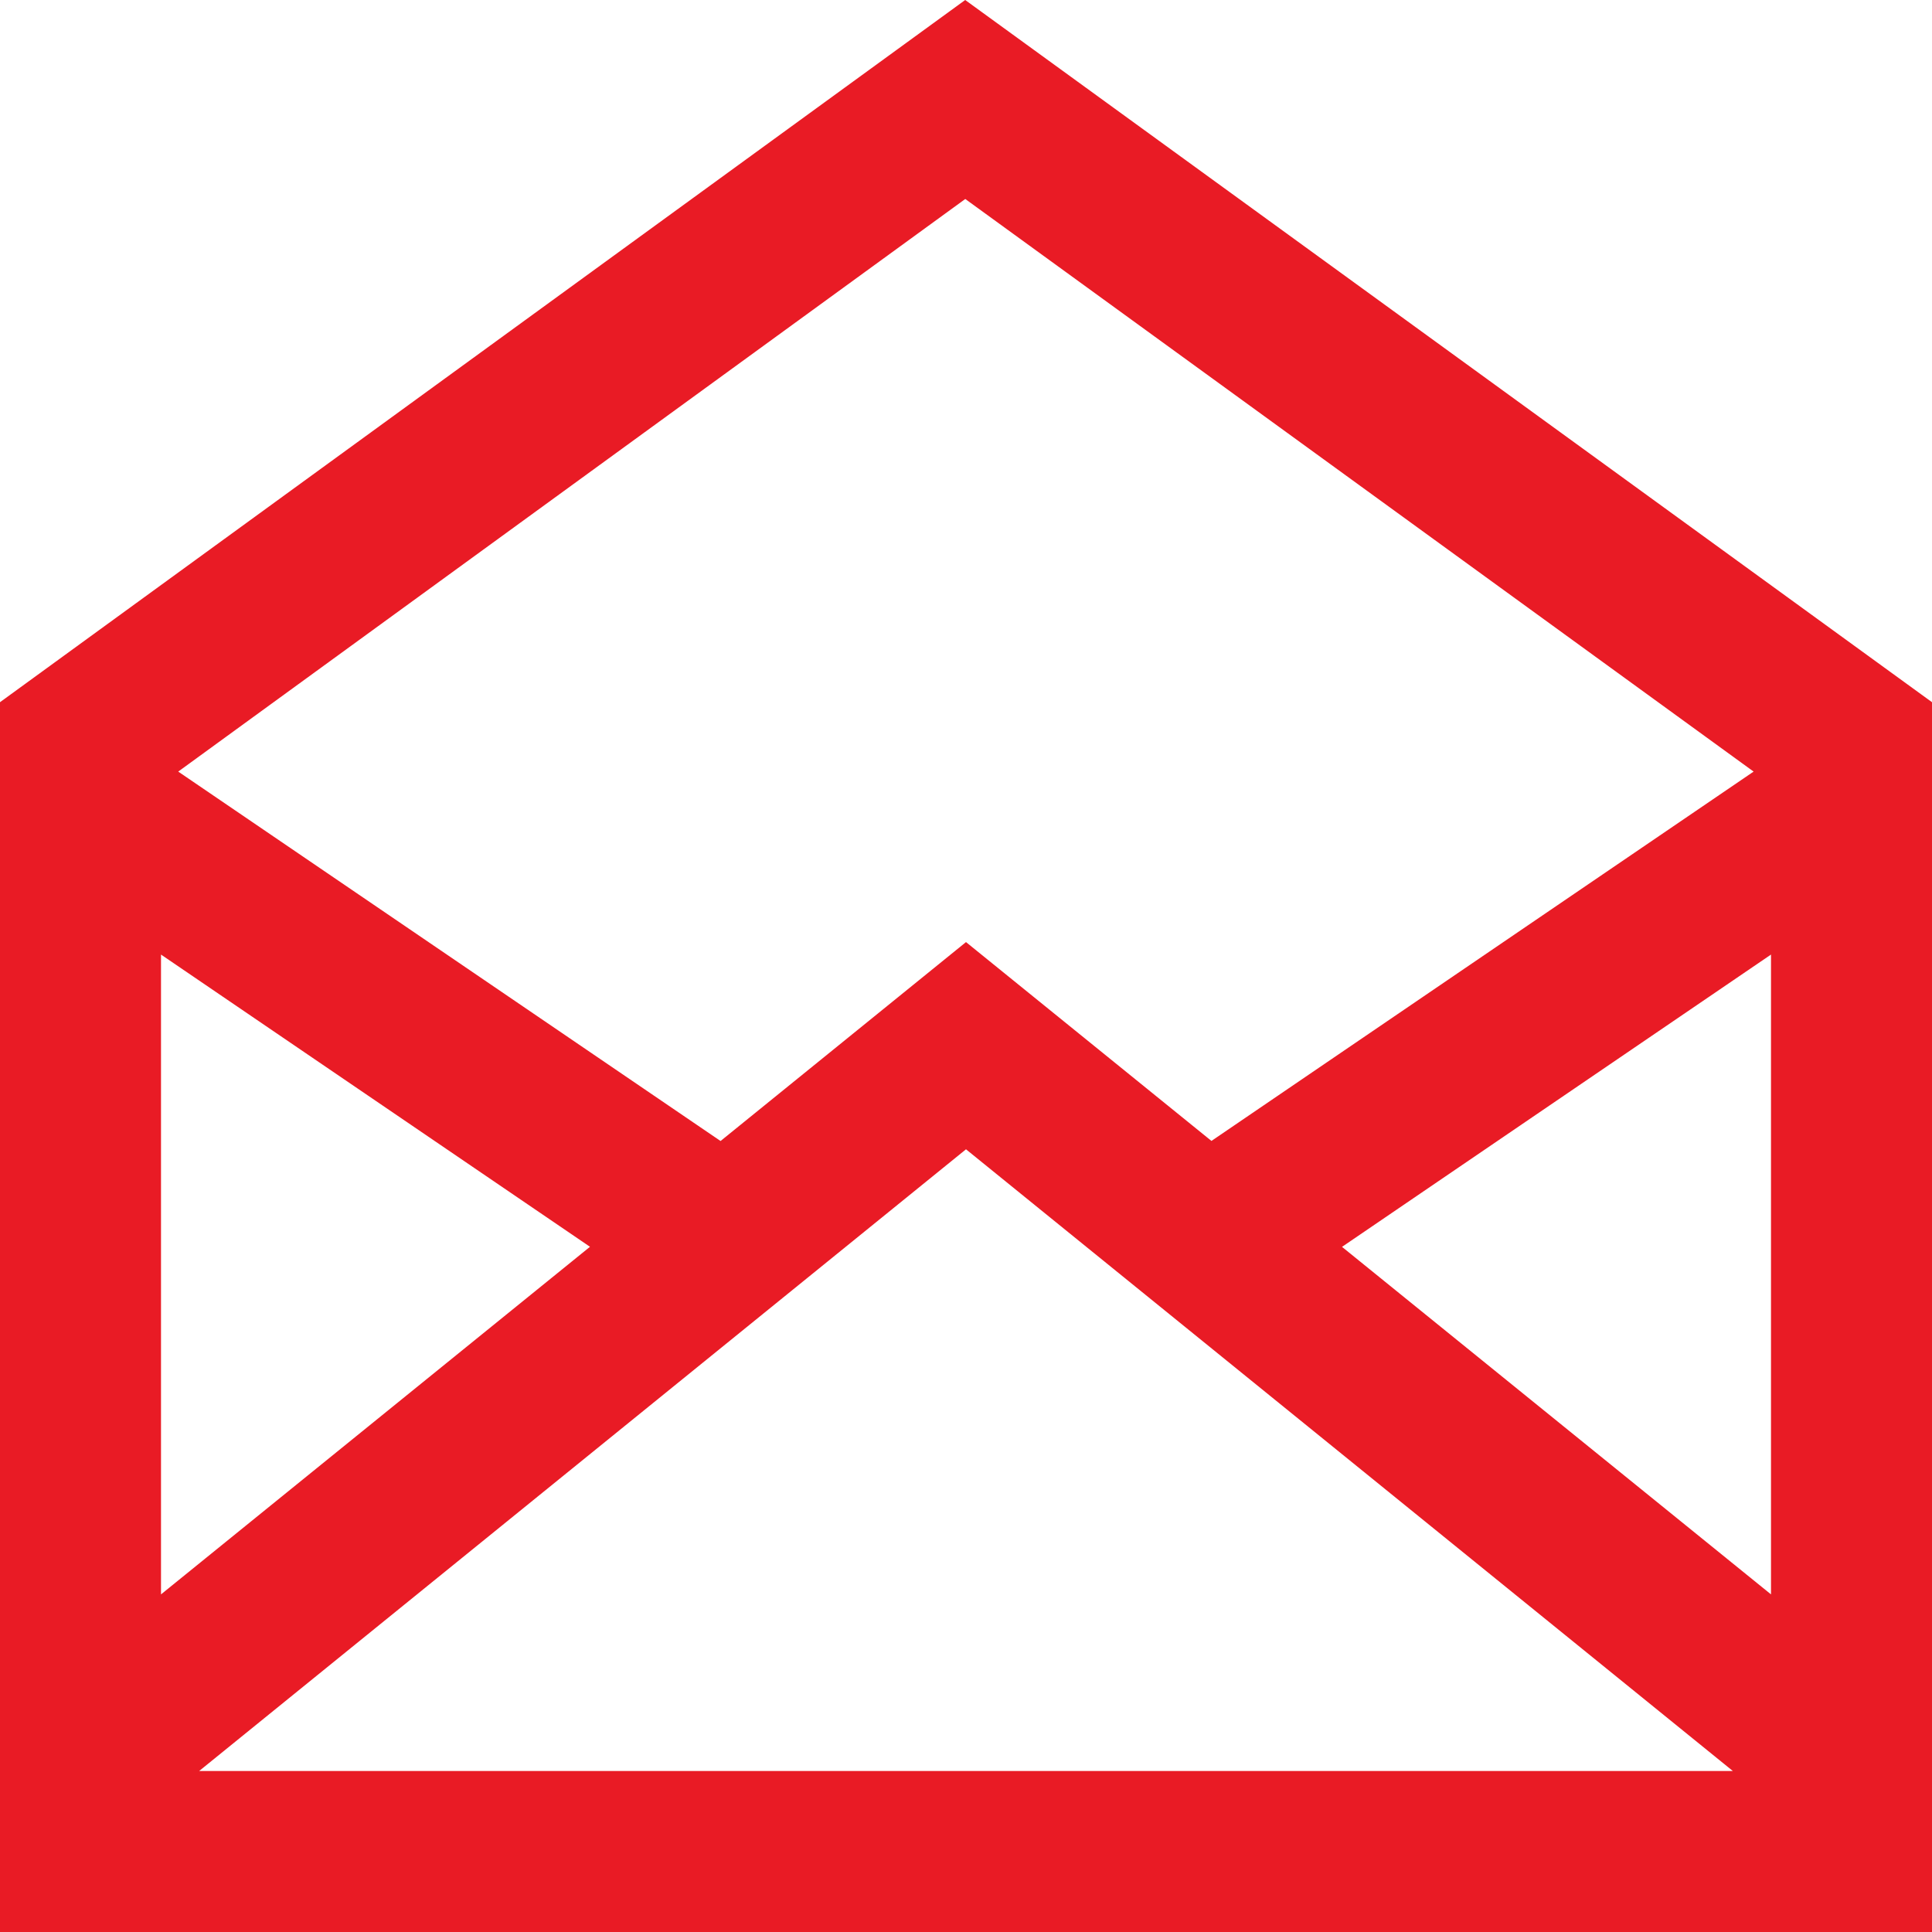
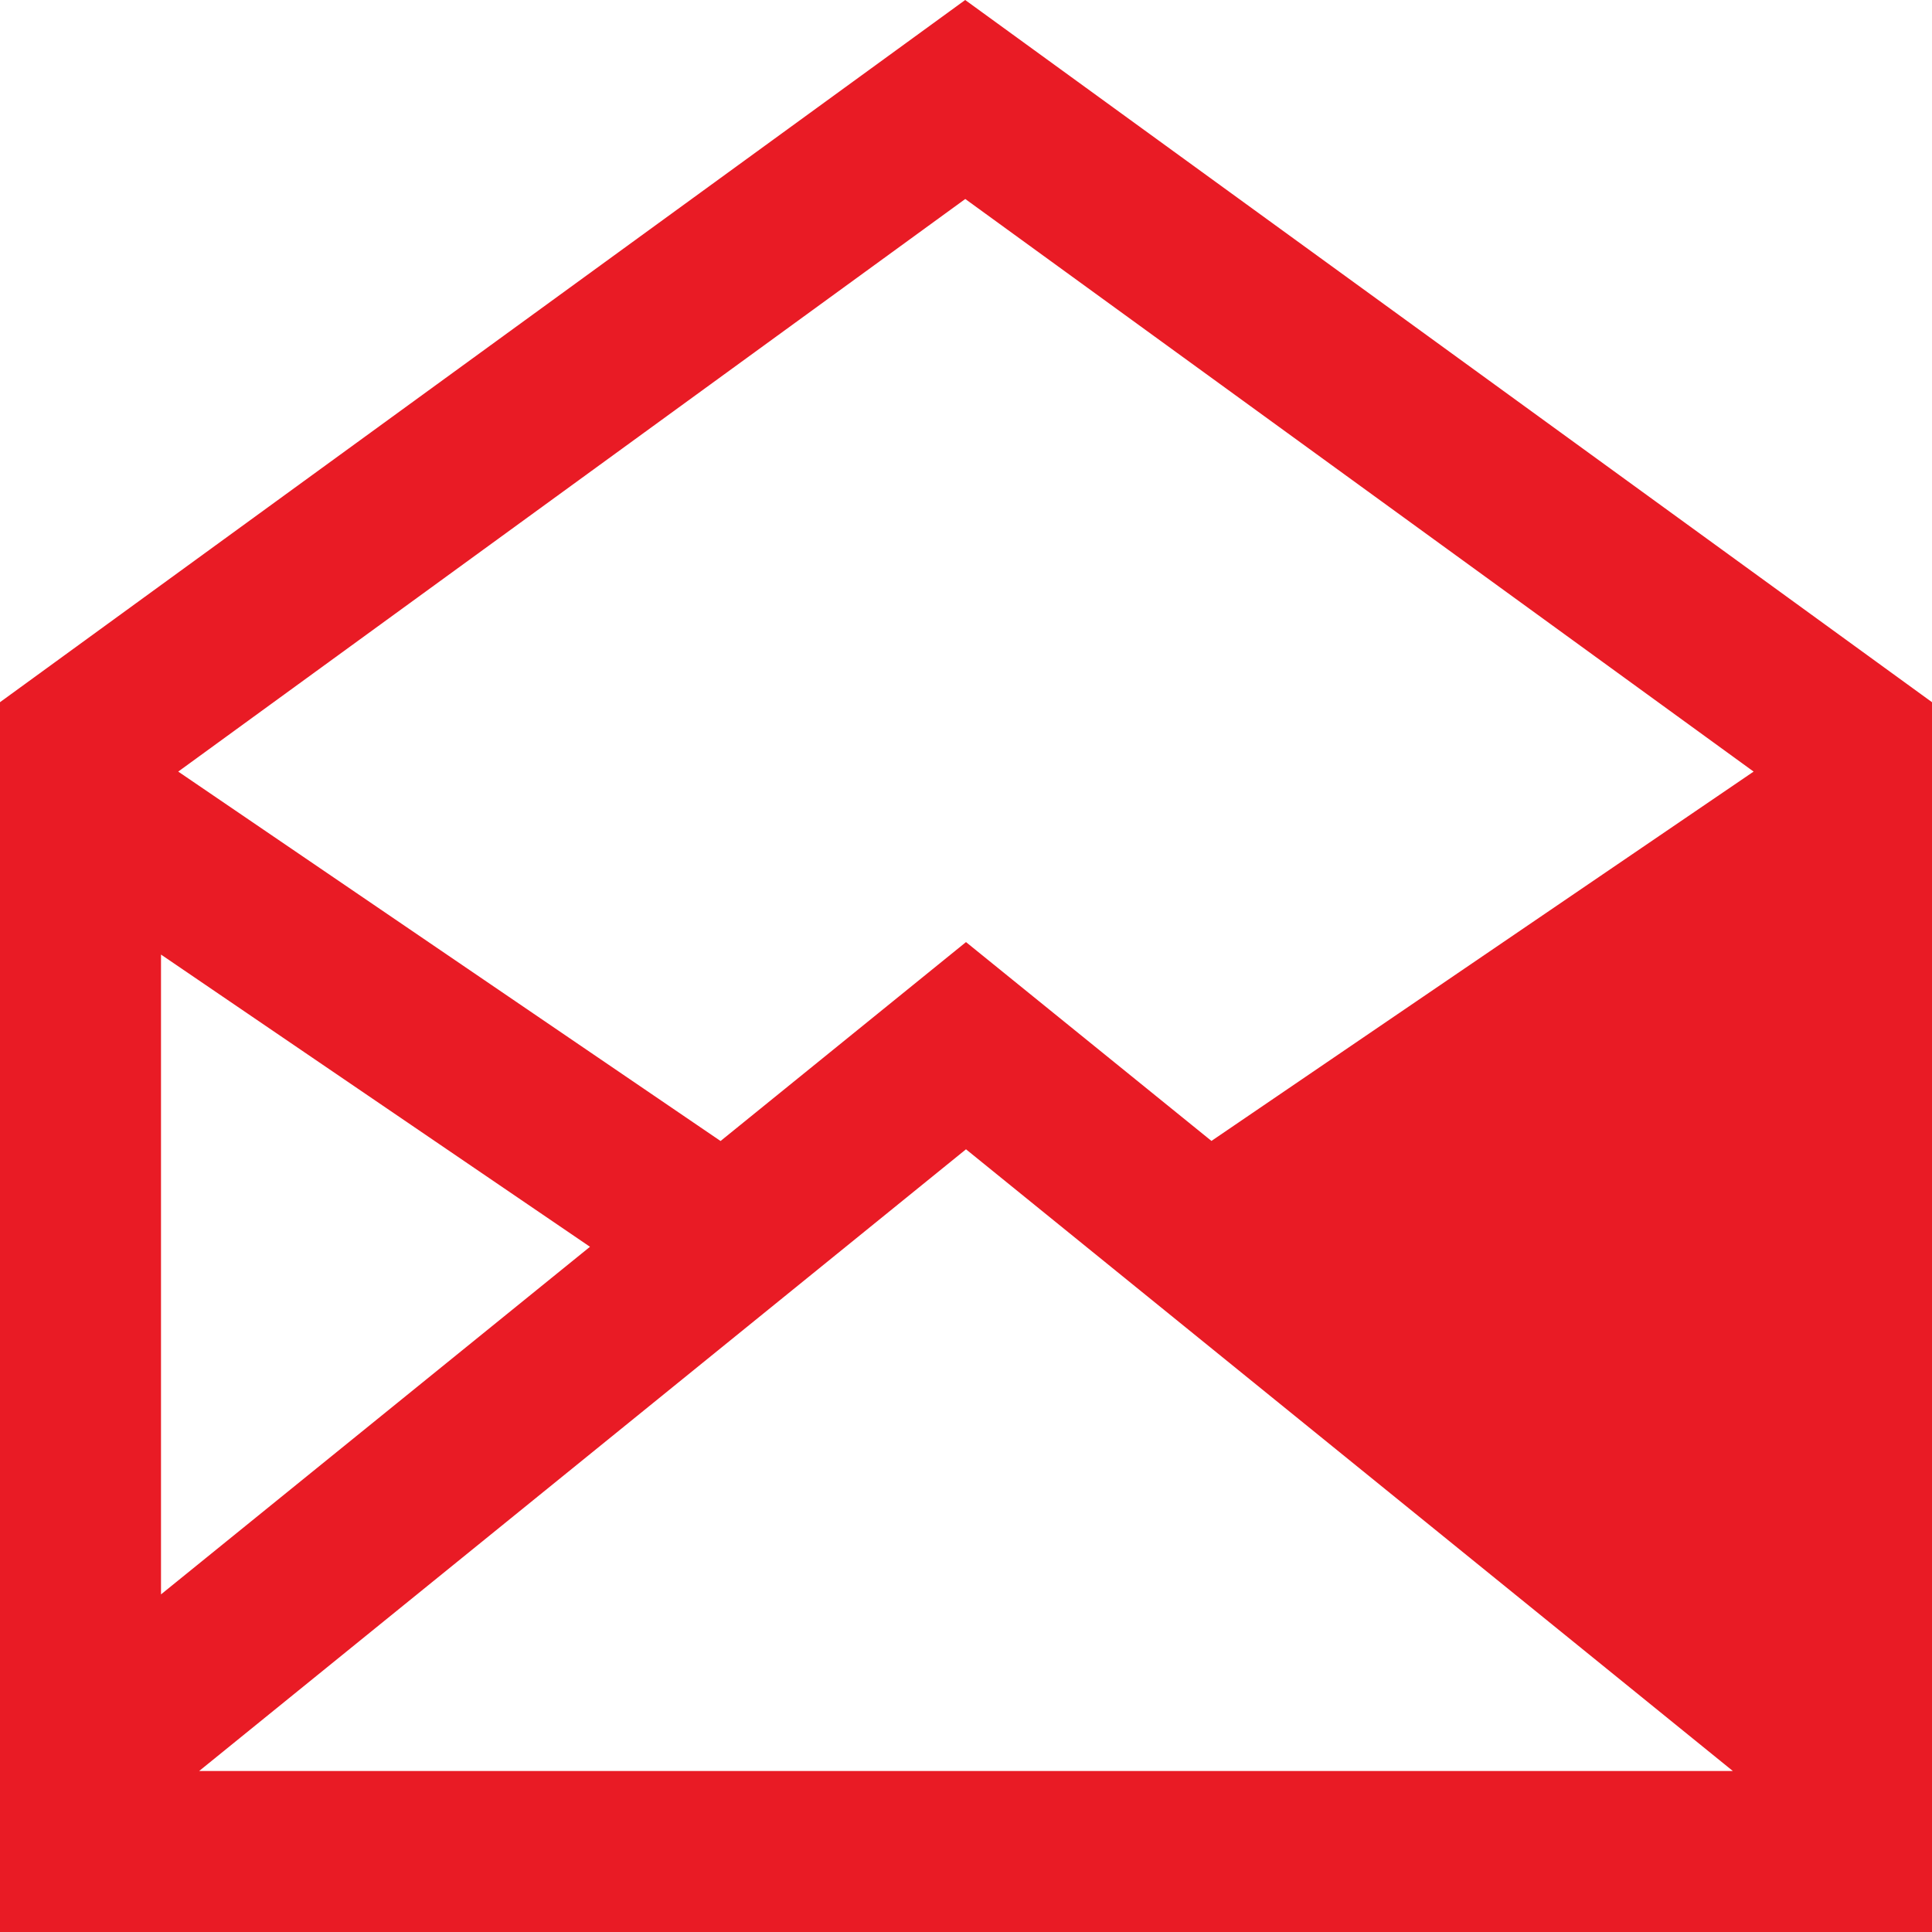
<svg xmlns="http://www.w3.org/2000/svg" width="48" height="48" viewBox="0 0 48 48" fill="none">
-   <path fill-rule="evenodd" clip-rule="evenodd" d="M23.98 0L0 17.446V48H48V17.446L23.98 0ZM23.982 4.944L43.568 19.17L30.098 28.346L24 23.406L17.902 28.348L4.428 19.17L23.982 4.944ZM14.658 30.976L4 23.716V39.612L14.658 30.976ZM4.948 44L24 28.554L43.052 44H4.948ZM33.342 30.978L44 39.612V23.716L33.342 30.978Z" fill="#E91B25" />
+   <path fill-rule="evenodd" clip-rule="evenodd" d="M23.98 0L0 17.446V48H48V17.446L23.98 0ZM23.982 4.944L43.568 19.17L30.098 28.346L24 23.406L17.902 28.348L4.428 19.17L23.982 4.944ZM14.658 30.976L4 23.716V39.612L14.658 30.976ZM4.948 44L24 28.554L43.052 44H4.948ZM33.342 30.978V23.716L33.342 30.978Z" fill="#E91B25" />
</svg>